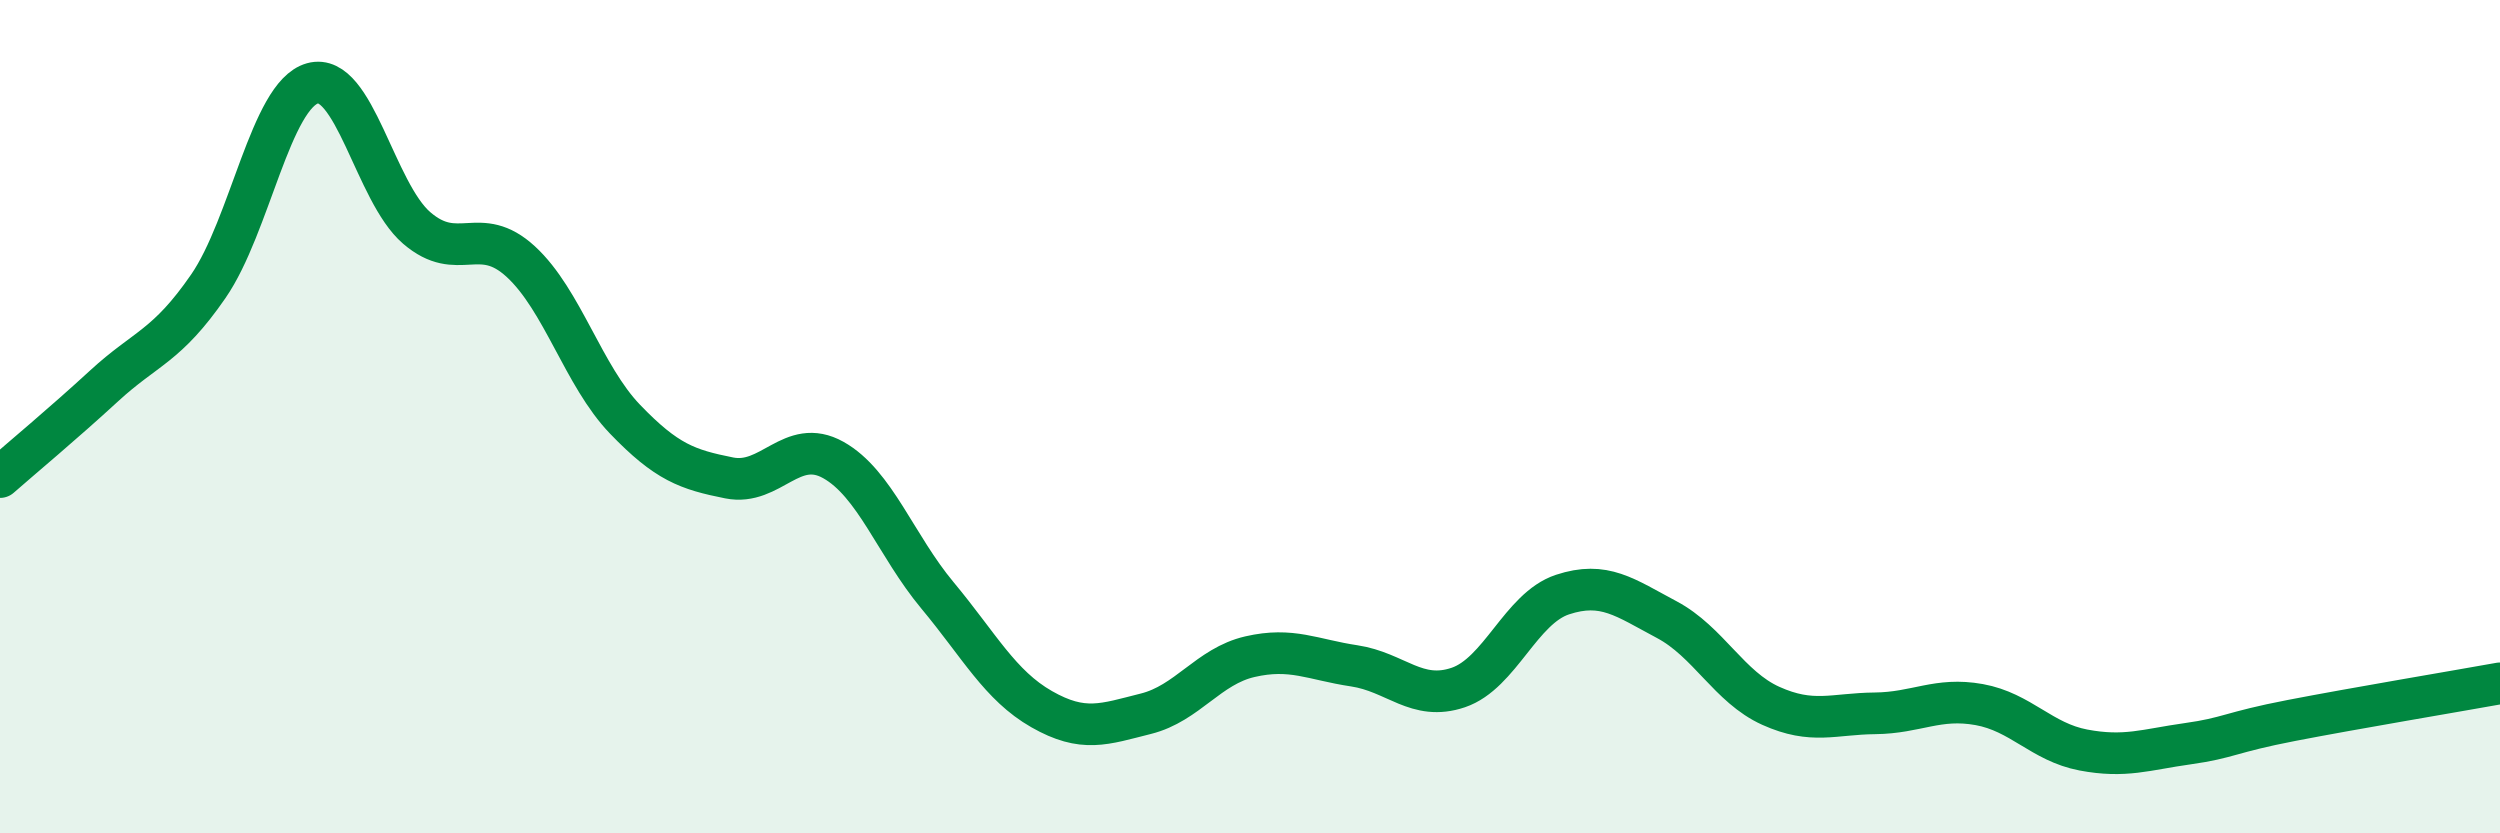
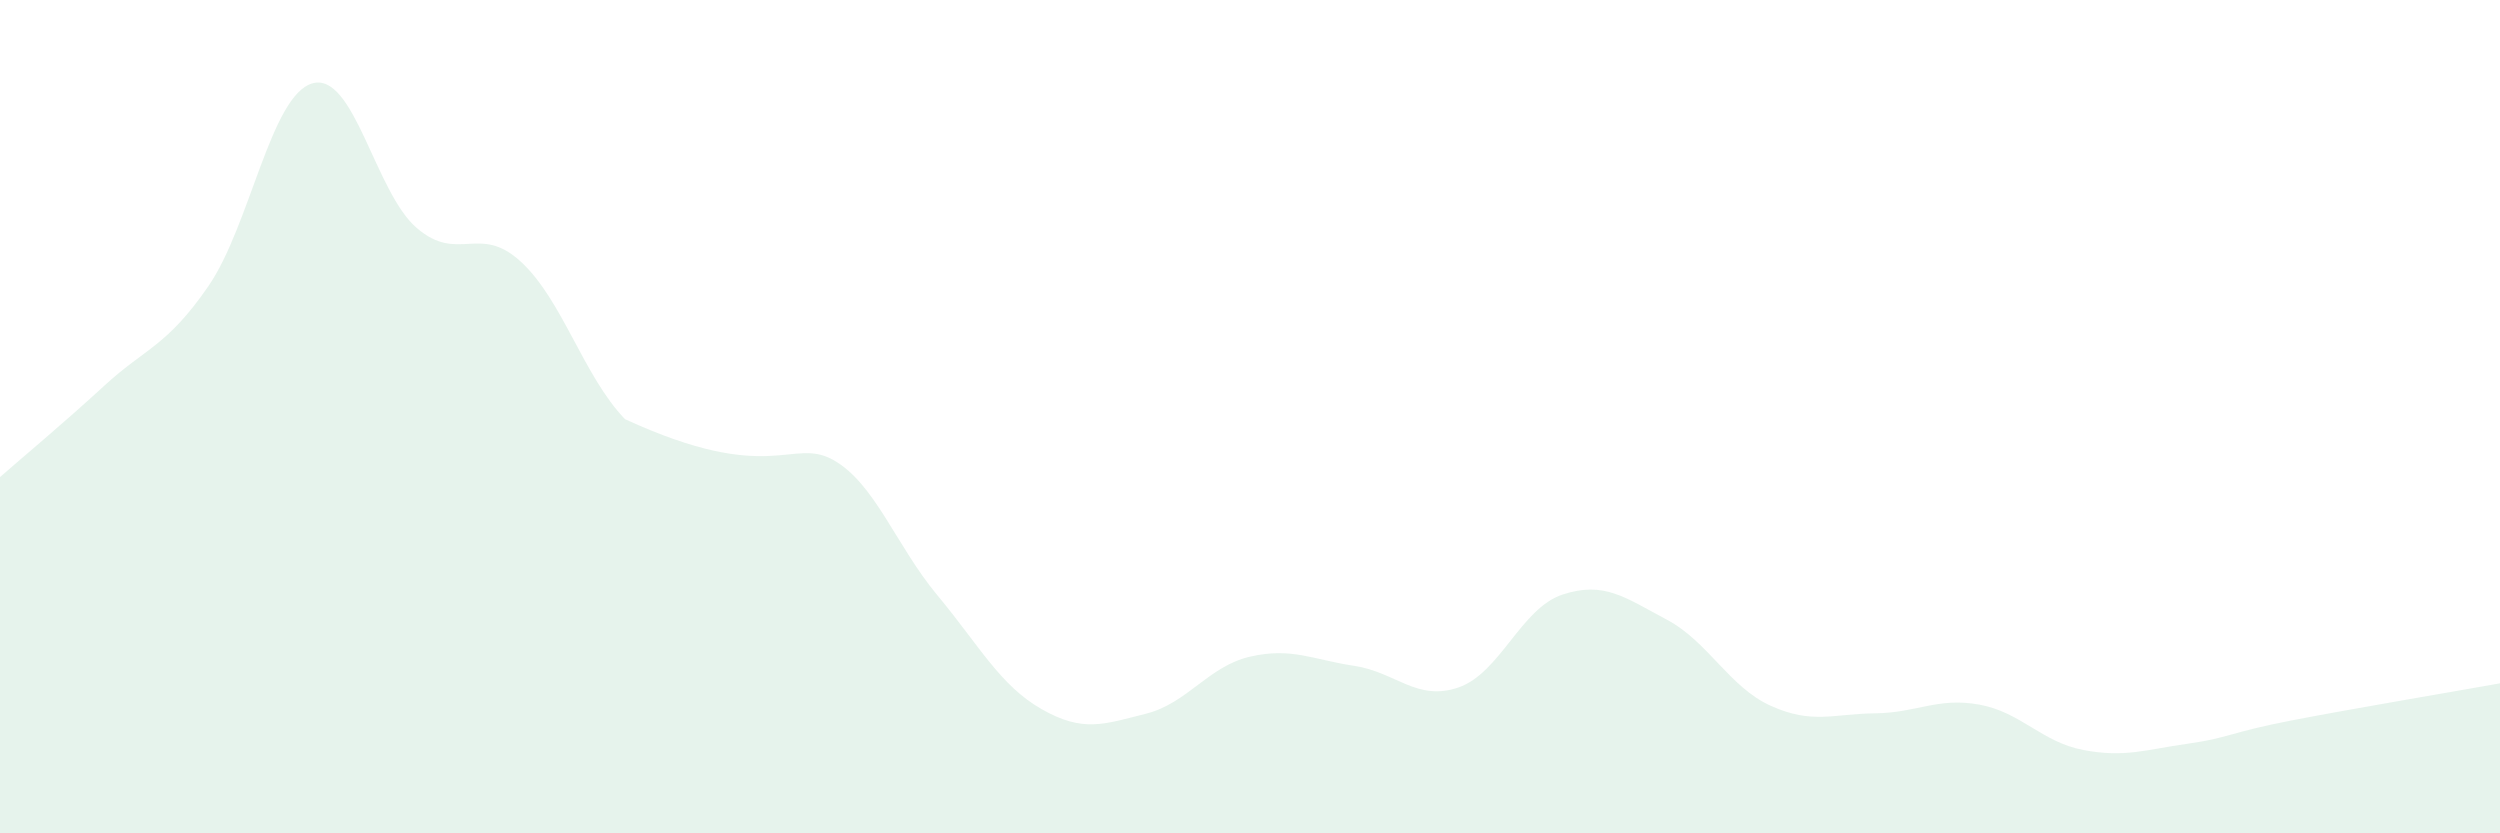
<svg xmlns="http://www.w3.org/2000/svg" width="60" height="20" viewBox="0 0 60 20">
-   <path d="M 0,11.45 C 0.5,11.01 1.5,10.18 2.5,9.26 C 3.5,8.34 4,8.32 5,6.87 C 6,5.42 6.5,2.28 7.5,2 C 8.5,1.72 9,4.61 10,5.47 C 11,6.33 11.5,5.36 12.5,6.28 C 13.5,7.2 14,9.02 15,10.06 C 16,11.1 16.5,11.27 17.5,11.47 C 18.5,11.67 19,10.48 20,11.04 C 21,11.6 21.5,13.09 22.5,14.29 C 23.5,15.49 24,16.45 25,17.02 C 26,17.59 26.5,17.38 27.5,17.13 C 28.5,16.88 29,15.99 30,15.76 C 31,15.53 31.5,15.83 32.5,15.98 C 33.5,16.13 34,16.84 35,16.5 C 36,16.16 36.5,14.6 37.5,14.27 C 38.5,13.94 39,14.34 40,14.87 C 41,15.4 41.5,16.49 42.5,16.94 C 43.5,17.39 44,17.13 45,17.12 C 46,17.11 46.5,16.73 47.5,16.91 C 48.5,17.09 49,17.81 50,18 C 51,18.19 51.5,17.99 52.5,17.85 C 53.5,17.71 53.5,17.58 55,17.29 C 56.5,17 59,16.58 60,16.4L60 20L0 20Z" fill="#008740" opacity="0.1" stroke-linecap="round" stroke-linejoin="round" />
-   <path d="M 0,11.45 C 0.5,11.01 1.5,10.18 2.5,9.26 C 3.5,8.34 4,8.32 5,6.87 C 6,5.42 6.5,2.28 7.5,2 C 8.5,1.72 9,4.61 10,5.47 C 11,6.33 11.5,5.36 12.5,6.28 C 13.5,7.2 14,9.02 15,10.06 C 16,11.1 16.5,11.27 17.5,11.47 C 18.5,11.67 19,10.48 20,11.04 C 21,11.6 21.5,13.09 22.5,14.29 C 23.5,15.49 24,16.45 25,17.02 C 26,17.59 26.5,17.38 27.5,17.13 C 28.5,16.88 29,15.99 30,15.76 C 31,15.53 31.5,15.83 32.5,15.98 C 33.5,16.13 34,16.84 35,16.5 C 36,16.16 36.5,14.6 37.5,14.27 C 38.5,13.94 39,14.34 40,14.87 C 41,15.4 41.5,16.49 42.5,16.94 C 43.5,17.39 44,17.13 45,17.12 C 46,17.11 46.5,16.73 47.5,16.91 C 48.5,17.09 49,17.81 50,18 C 51,18.19 51.5,17.99 52.5,17.85 C 53.5,17.71 53.5,17.58 55,17.29 C 56.5,17 59,16.58 60,16.4" stroke="#008740" stroke-width="1" fill="none" stroke-linecap="round" stroke-linejoin="round" />
+   <path d="M 0,11.45 C 0.5,11.01 1.5,10.18 2.5,9.26 C 3.5,8.34 4,8.32 5,6.87 C 6,5.42 6.5,2.28 7.5,2 C 8.5,1.72 9,4.61 10,5.47 C 11,6.33 11.5,5.36 12.5,6.28 C 13.5,7.2 14,9.02 15,10.06 C 18.5,11.67 19,10.48 20,11.04 C 21,11.6 21.5,13.09 22.5,14.29 C 23.5,15.49 24,16.45 25,17.02 C 26,17.59 26.5,17.38 27.5,17.13 C 28.5,16.88 29,15.99 30,15.76 C 31,15.53 31.5,15.83 32.5,15.98 C 33.5,16.13 34,16.84 35,16.5 C 36,16.16 36.5,14.6 37.5,14.27 C 38.5,13.94 39,14.34 40,14.87 C 41,15.4 41.5,16.49 42.5,16.94 C 43.5,17.39 44,17.13 45,17.12 C 46,17.11 46.5,16.73 47.5,16.91 C 48.5,17.09 49,17.81 50,18 C 51,18.19 51.5,17.99 52.5,17.85 C 53.5,17.71 53.5,17.58 55,17.29 C 56.5,17 59,16.58 60,16.4L60 20L0 20Z" fill="#008740" opacity="0.1" stroke-linecap="round" stroke-linejoin="round" />
</svg>